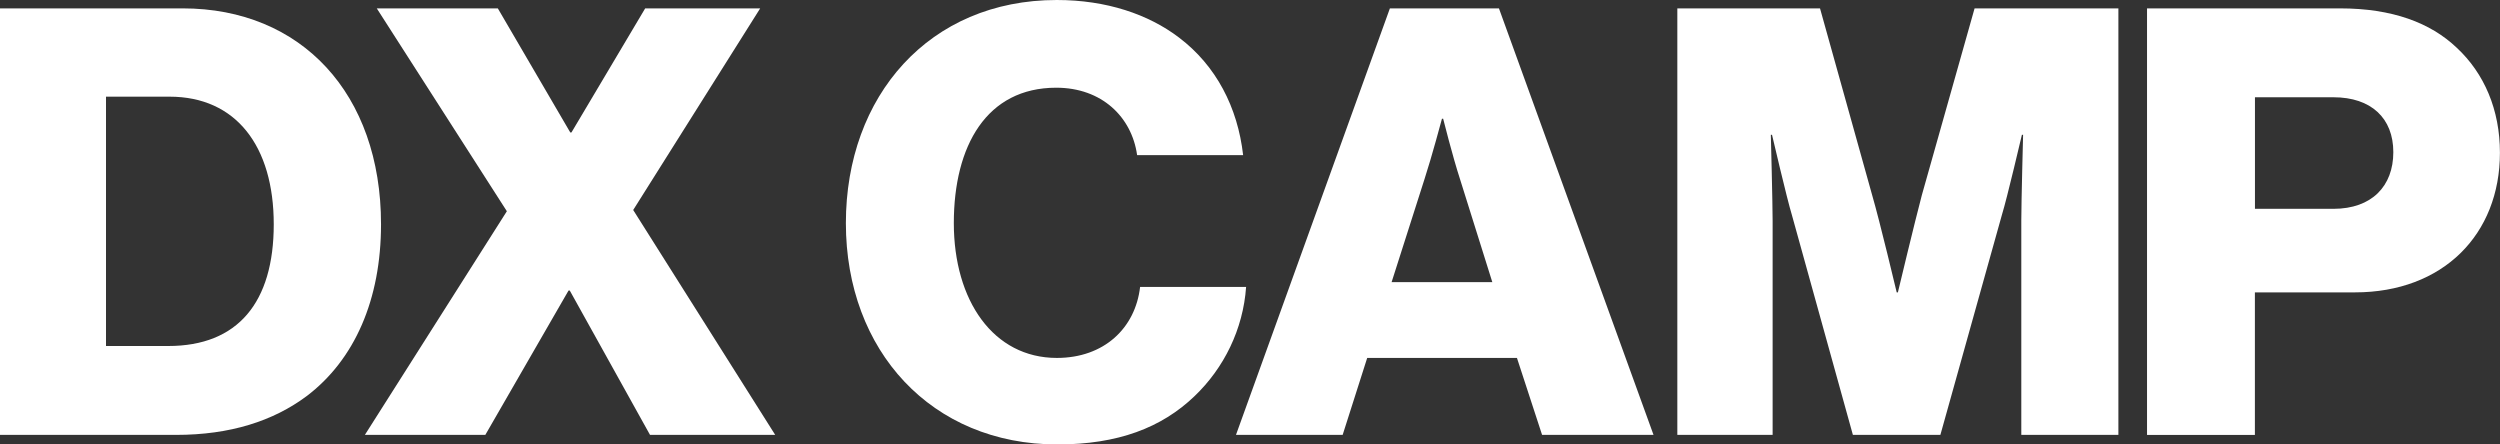
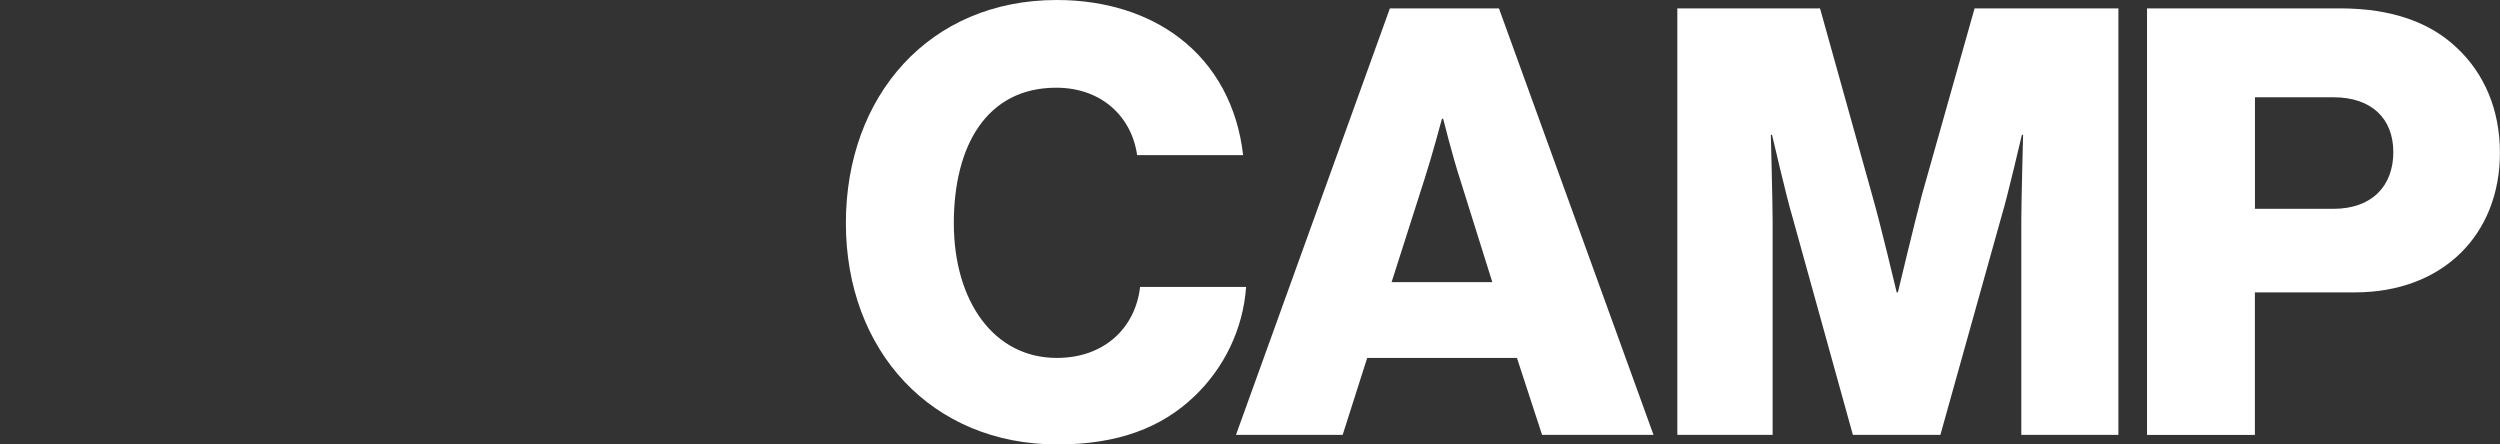
<svg xmlns="http://www.w3.org/2000/svg" width="180" height="32" viewBox="0 0 180 32" fill="none">
  <rect x="0" y="0" width="180" height="32" fill="#333333" stroke="none" />
-   <path d="M0 0.603H13.154C21.697 0.603 27.434 6.747 27.434 16.149C27.434 21.563 25.538 25.899 22.083 28.517C19.667 30.32 16.561 31.312 12.678 31.312H0V0.603ZM12.121 24.912C17.123 24.912 19.71 21.776 19.71 16.149C19.71 10.523 16.995 6.96 12.206 6.96H7.632V24.912H12.121Z" fill="white" />
-   <path d="M36.491 15.205L27.128 0.603H35.843L41.059 9.536H41.145L46.453 0.603H54.733L45.59 15.12L55.815 31.312H46.801L41.022 20.917H40.936L34.943 31.312H26.271L36.496 15.205H36.491Z" fill="white" />
  <path d="M60.903 16.064C60.903 6.917 66.897 0 76.088 0C79.665 0 82.686 1.029 84.888 2.704C87.56 4.725 89.114 7.728 89.505 11.168H81.872C81.487 8.421 79.328 6.315 76.05 6.315C71.048 6.315 68.675 10.48 68.675 16.064C68.675 21.648 71.524 25.771 76.093 25.771C79.499 25.771 81.744 23.621 82.087 20.661H89.719C89.505 23.712 88.123 26.501 86.007 28.523C83.634 30.8 80.485 32 76.131 32C67.073 32 60.903 25.259 60.903 16.064Z" fill="white" />
  <path d="M100.072 0.603H107.924L119.054 31.312H111.03L109.22 25.771H98.438L96.671 31.312H88.99L100.072 0.603ZM107.447 20.315L105.117 12.885C104.598 11.296 103.907 8.549 103.907 8.549H103.821C103.821 8.549 103.087 11.296 102.568 12.885L100.195 20.315H107.442H107.447Z" fill="white" />
  <path d="M120.773 0.603H131.041L134.795 14.048C135.358 15.979 136.563 21.051 136.563 21.051H136.648C136.648 21.051 137.859 15.984 138.373 14.048L142.17 0.603H152.524V31.312H145.534V15.851C145.534 14.603 145.663 9.707 145.663 9.707H145.577C145.577 9.707 144.5 14.304 144.152 15.419L139.707 31.312H133.408L129.011 15.461C128.668 14.347 127.586 9.707 127.586 9.707H127.5C127.5 9.707 127.629 14.645 127.629 15.893V31.312H120.768V0.603H120.773Z" fill="white" />
  <path d="M154.591 0.603H168.479C172.234 0.603 174.992 1.632 176.888 3.44C178.87 5.285 179.995 7.909 179.995 10.997C179.995 16.88 175.897 21.051 169.556 21.051H162.352V31.317H154.586V0.603H154.591ZM168.008 15.035C170.766 15.035 172.319 13.403 172.319 10.955C172.319 8.507 170.723 7.003 168.008 7.003H162.357V15.035H168.008Z" fill="white" />
</svg>